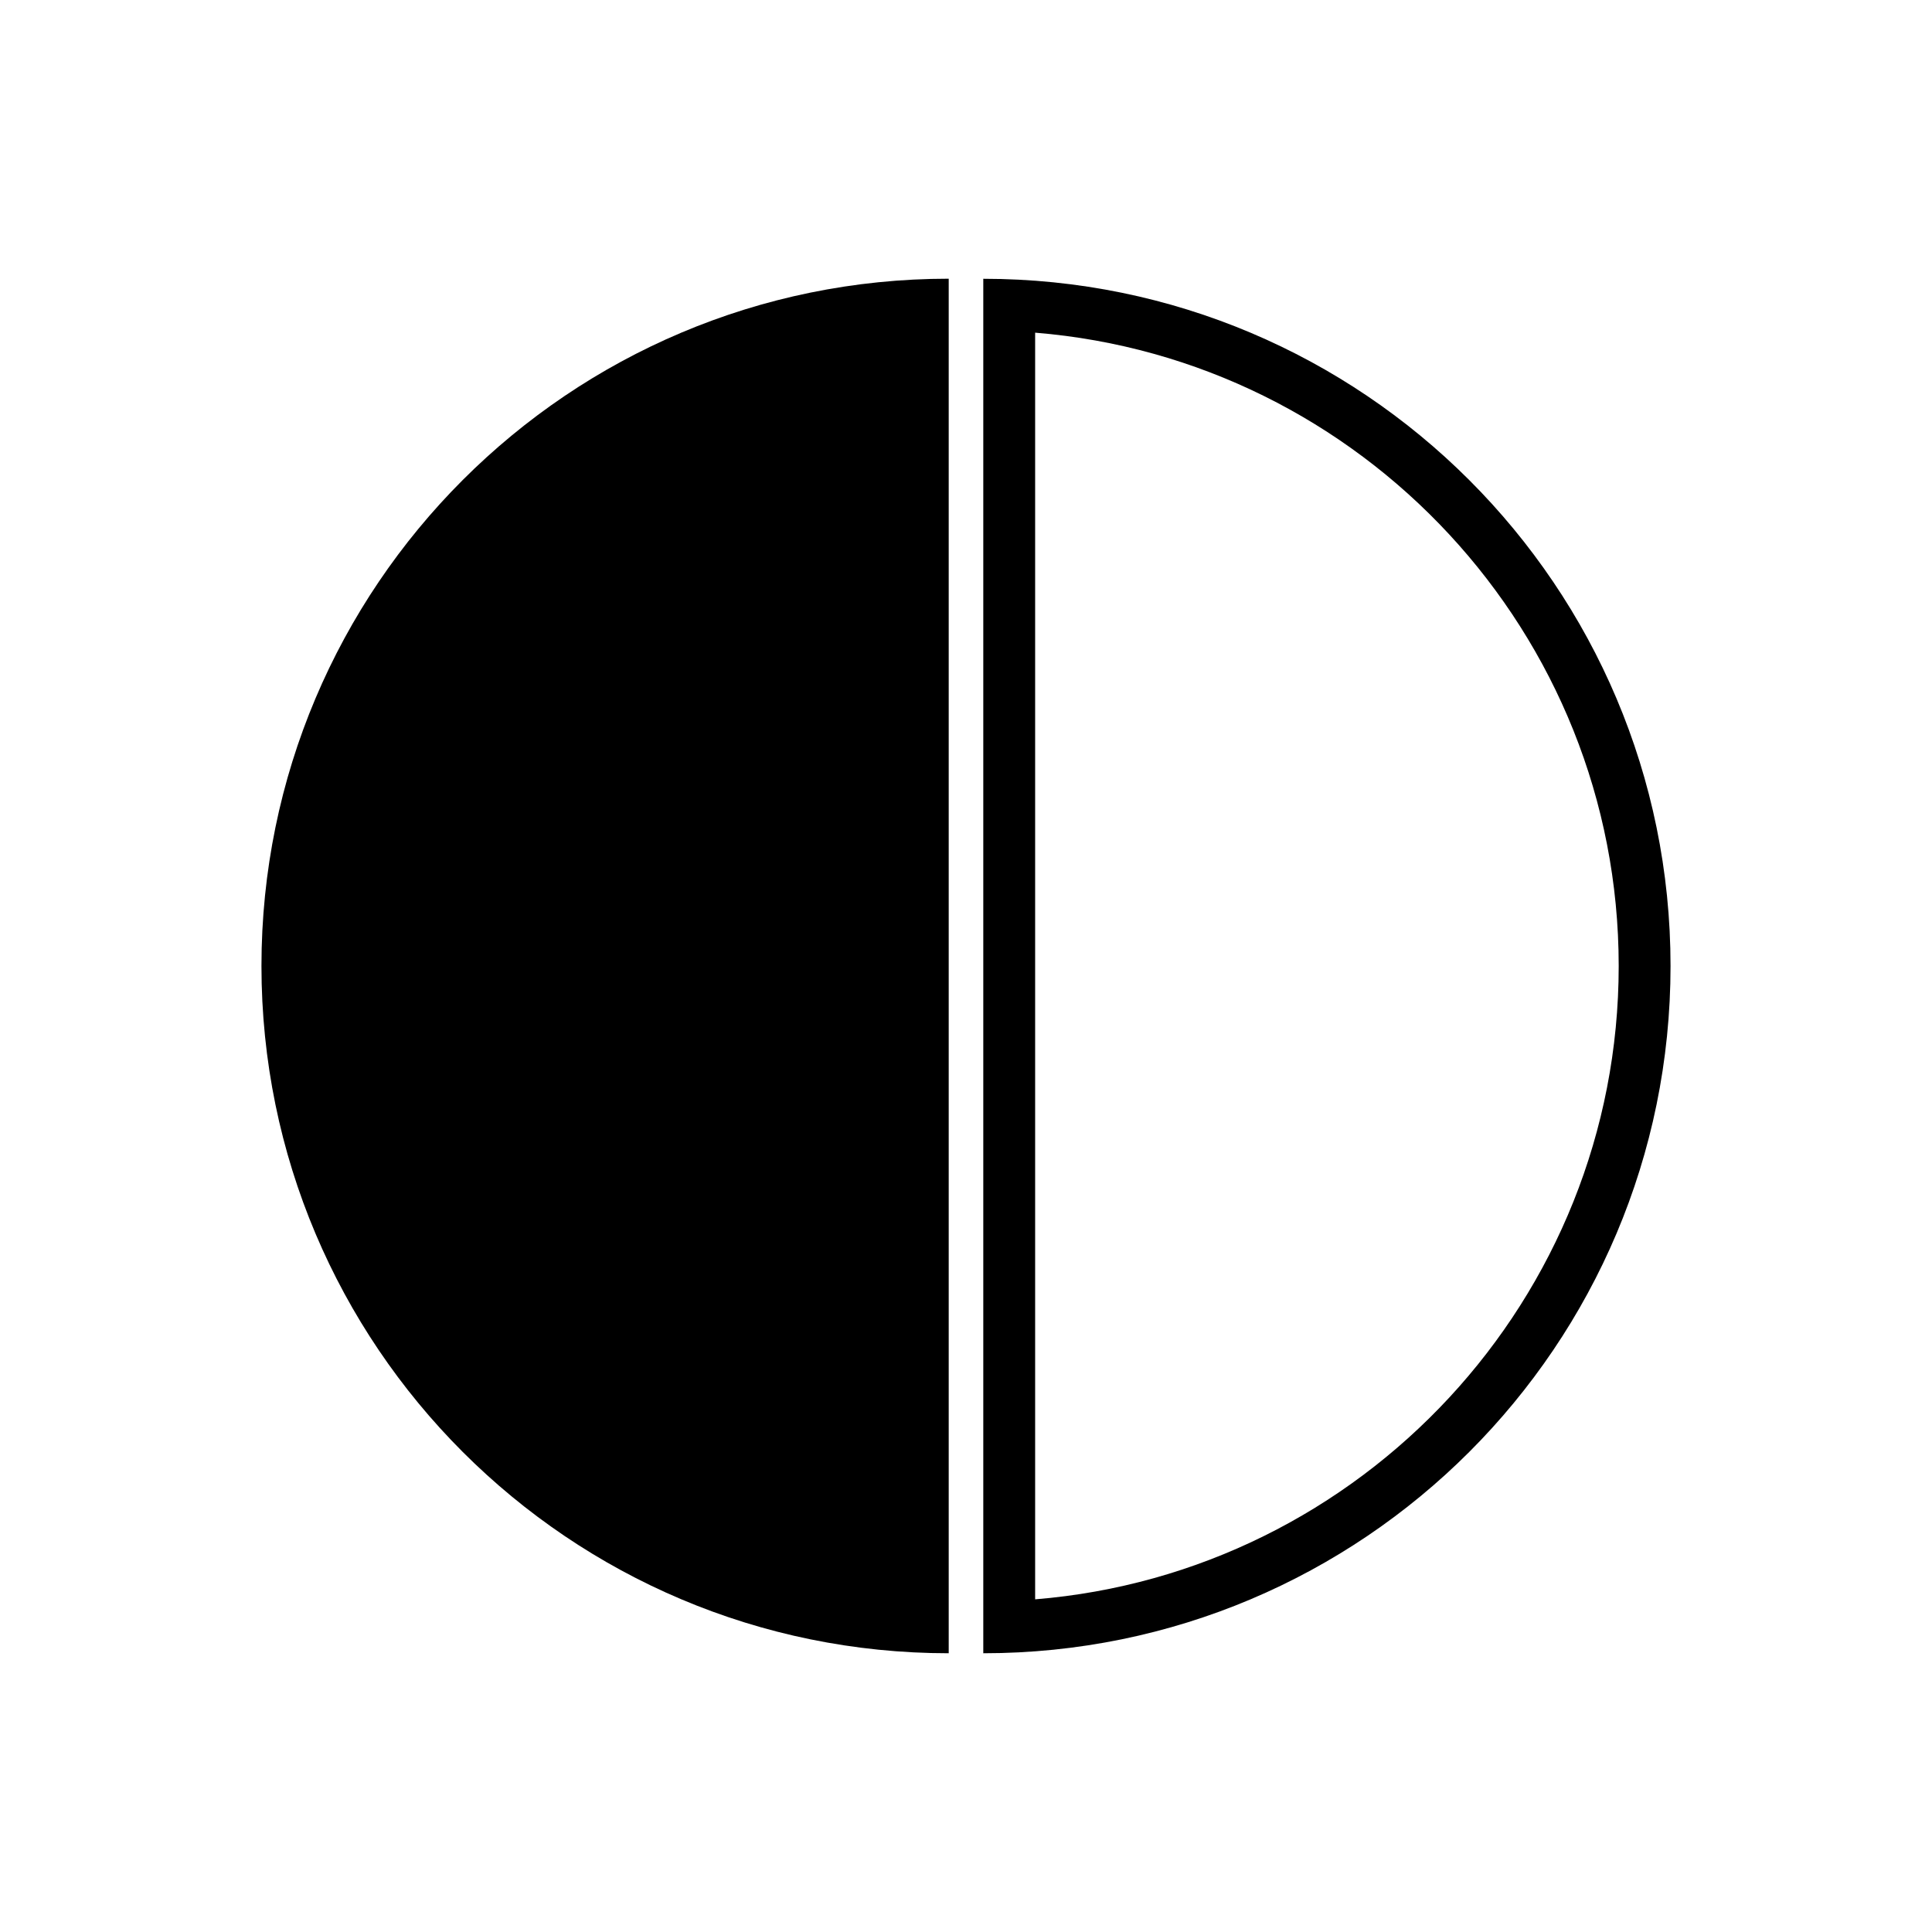
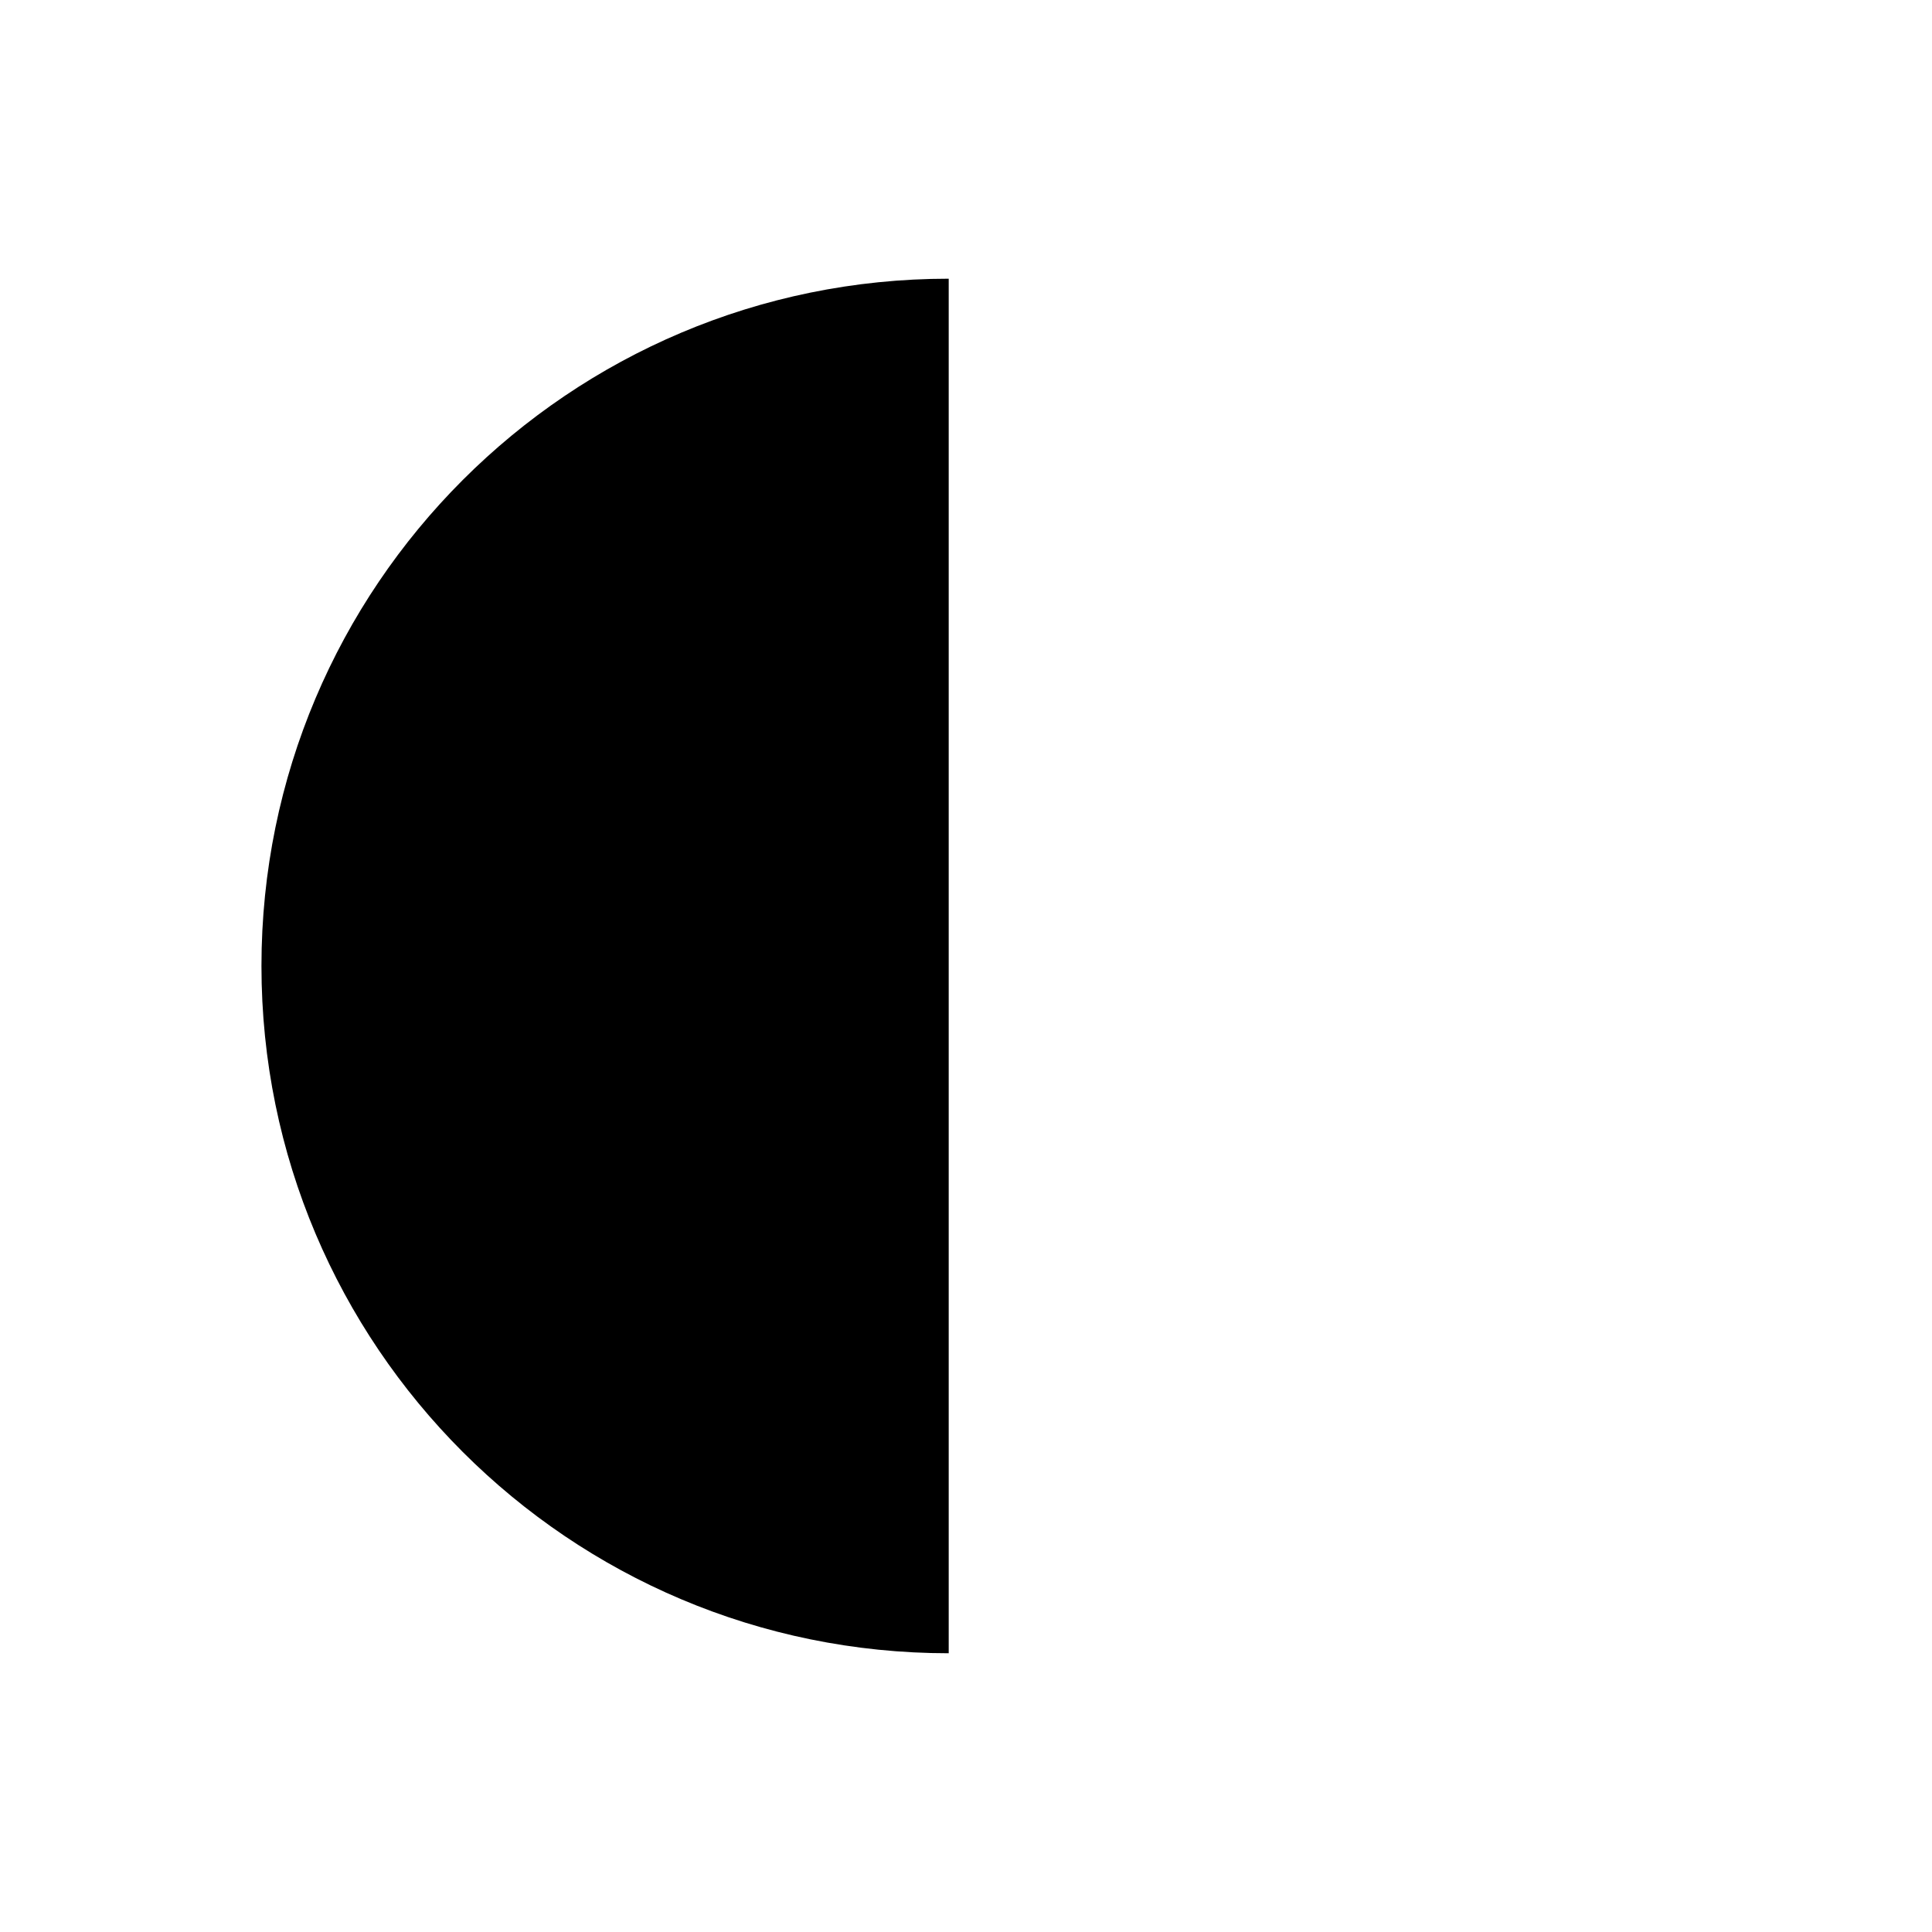
<svg xmlns="http://www.w3.org/2000/svg" fill="#000000" width="800px" height="800px" version="1.1" viewBox="144 144 512 512">
  <g>
    <path d="m213.29 400c0 100.59 81.543 182.13 182.13 182.13v-364.27c-100.59 0-182.13 81.543-182.13 182.13z" />
-     <path d="m404.58 217.87v364.26c100.58 0 182.13-81.543 182.13-182.13 0-100.59-81.551-182.12-182.13-182.12zm13.742 349.97v-335.68c86.449 7.019 154.65 79.613 154.65 167.84s-68.199 160.82-154.65 167.84z" />
  </g>
</svg>